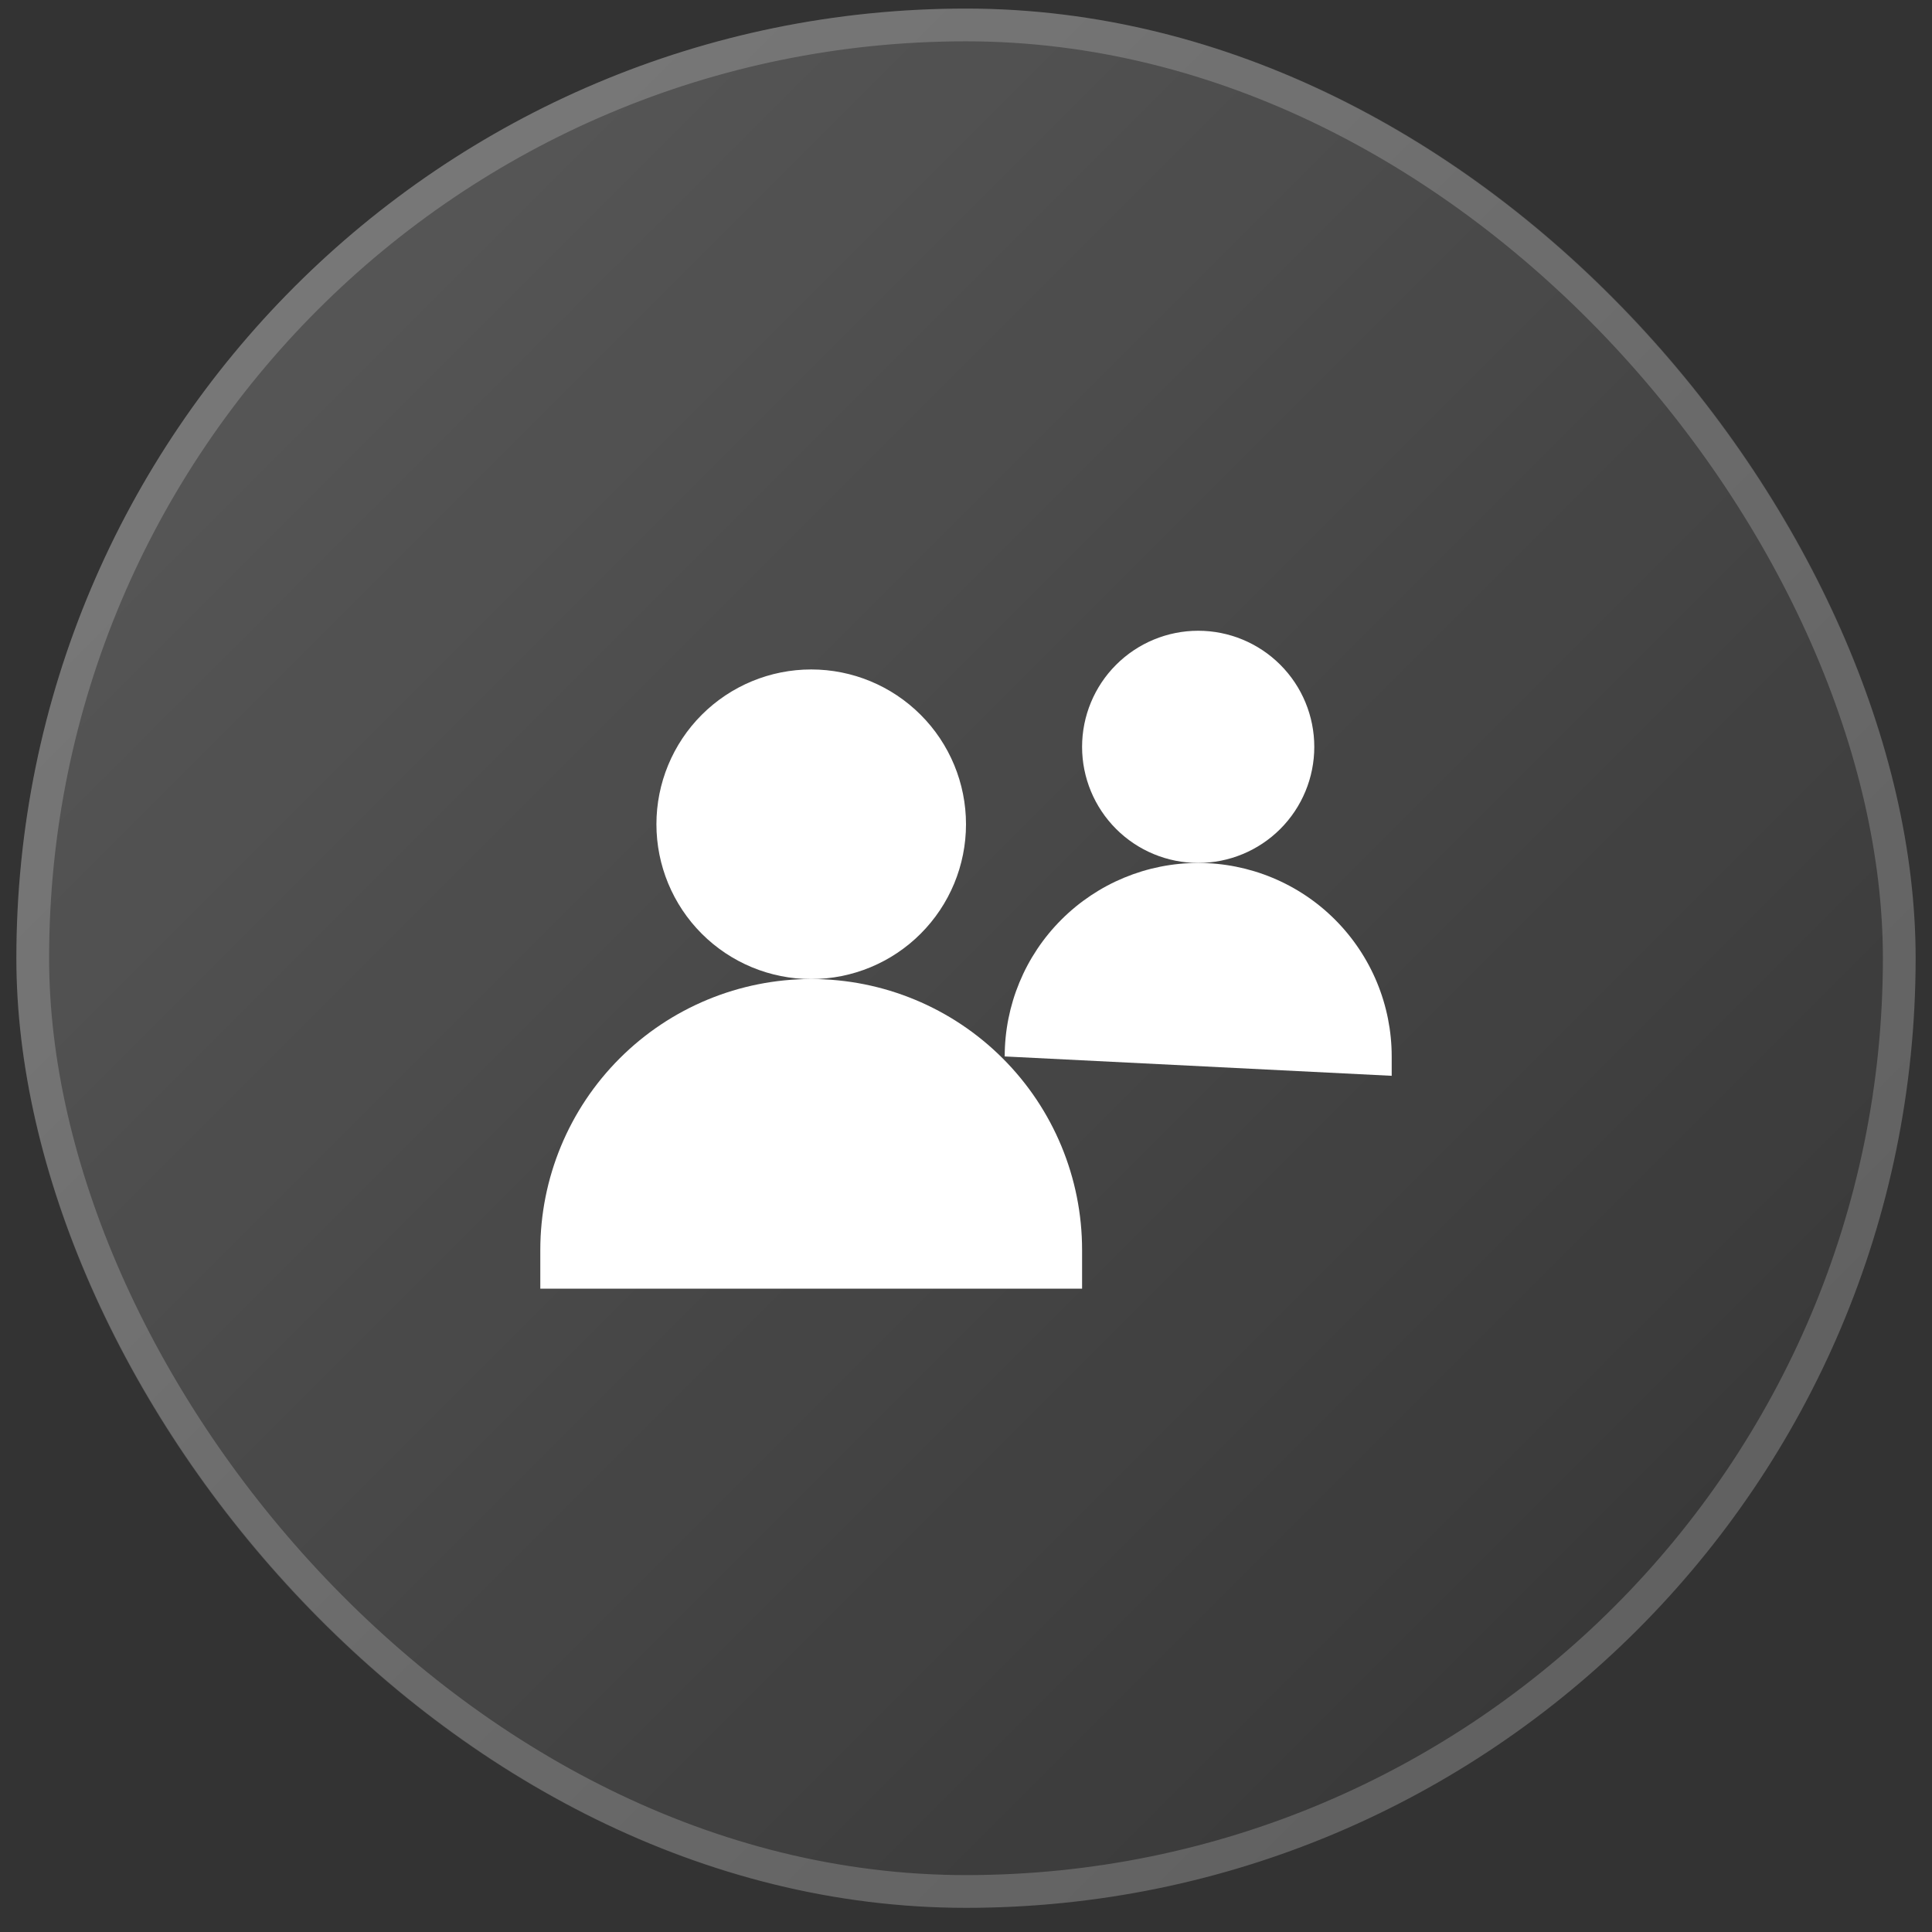
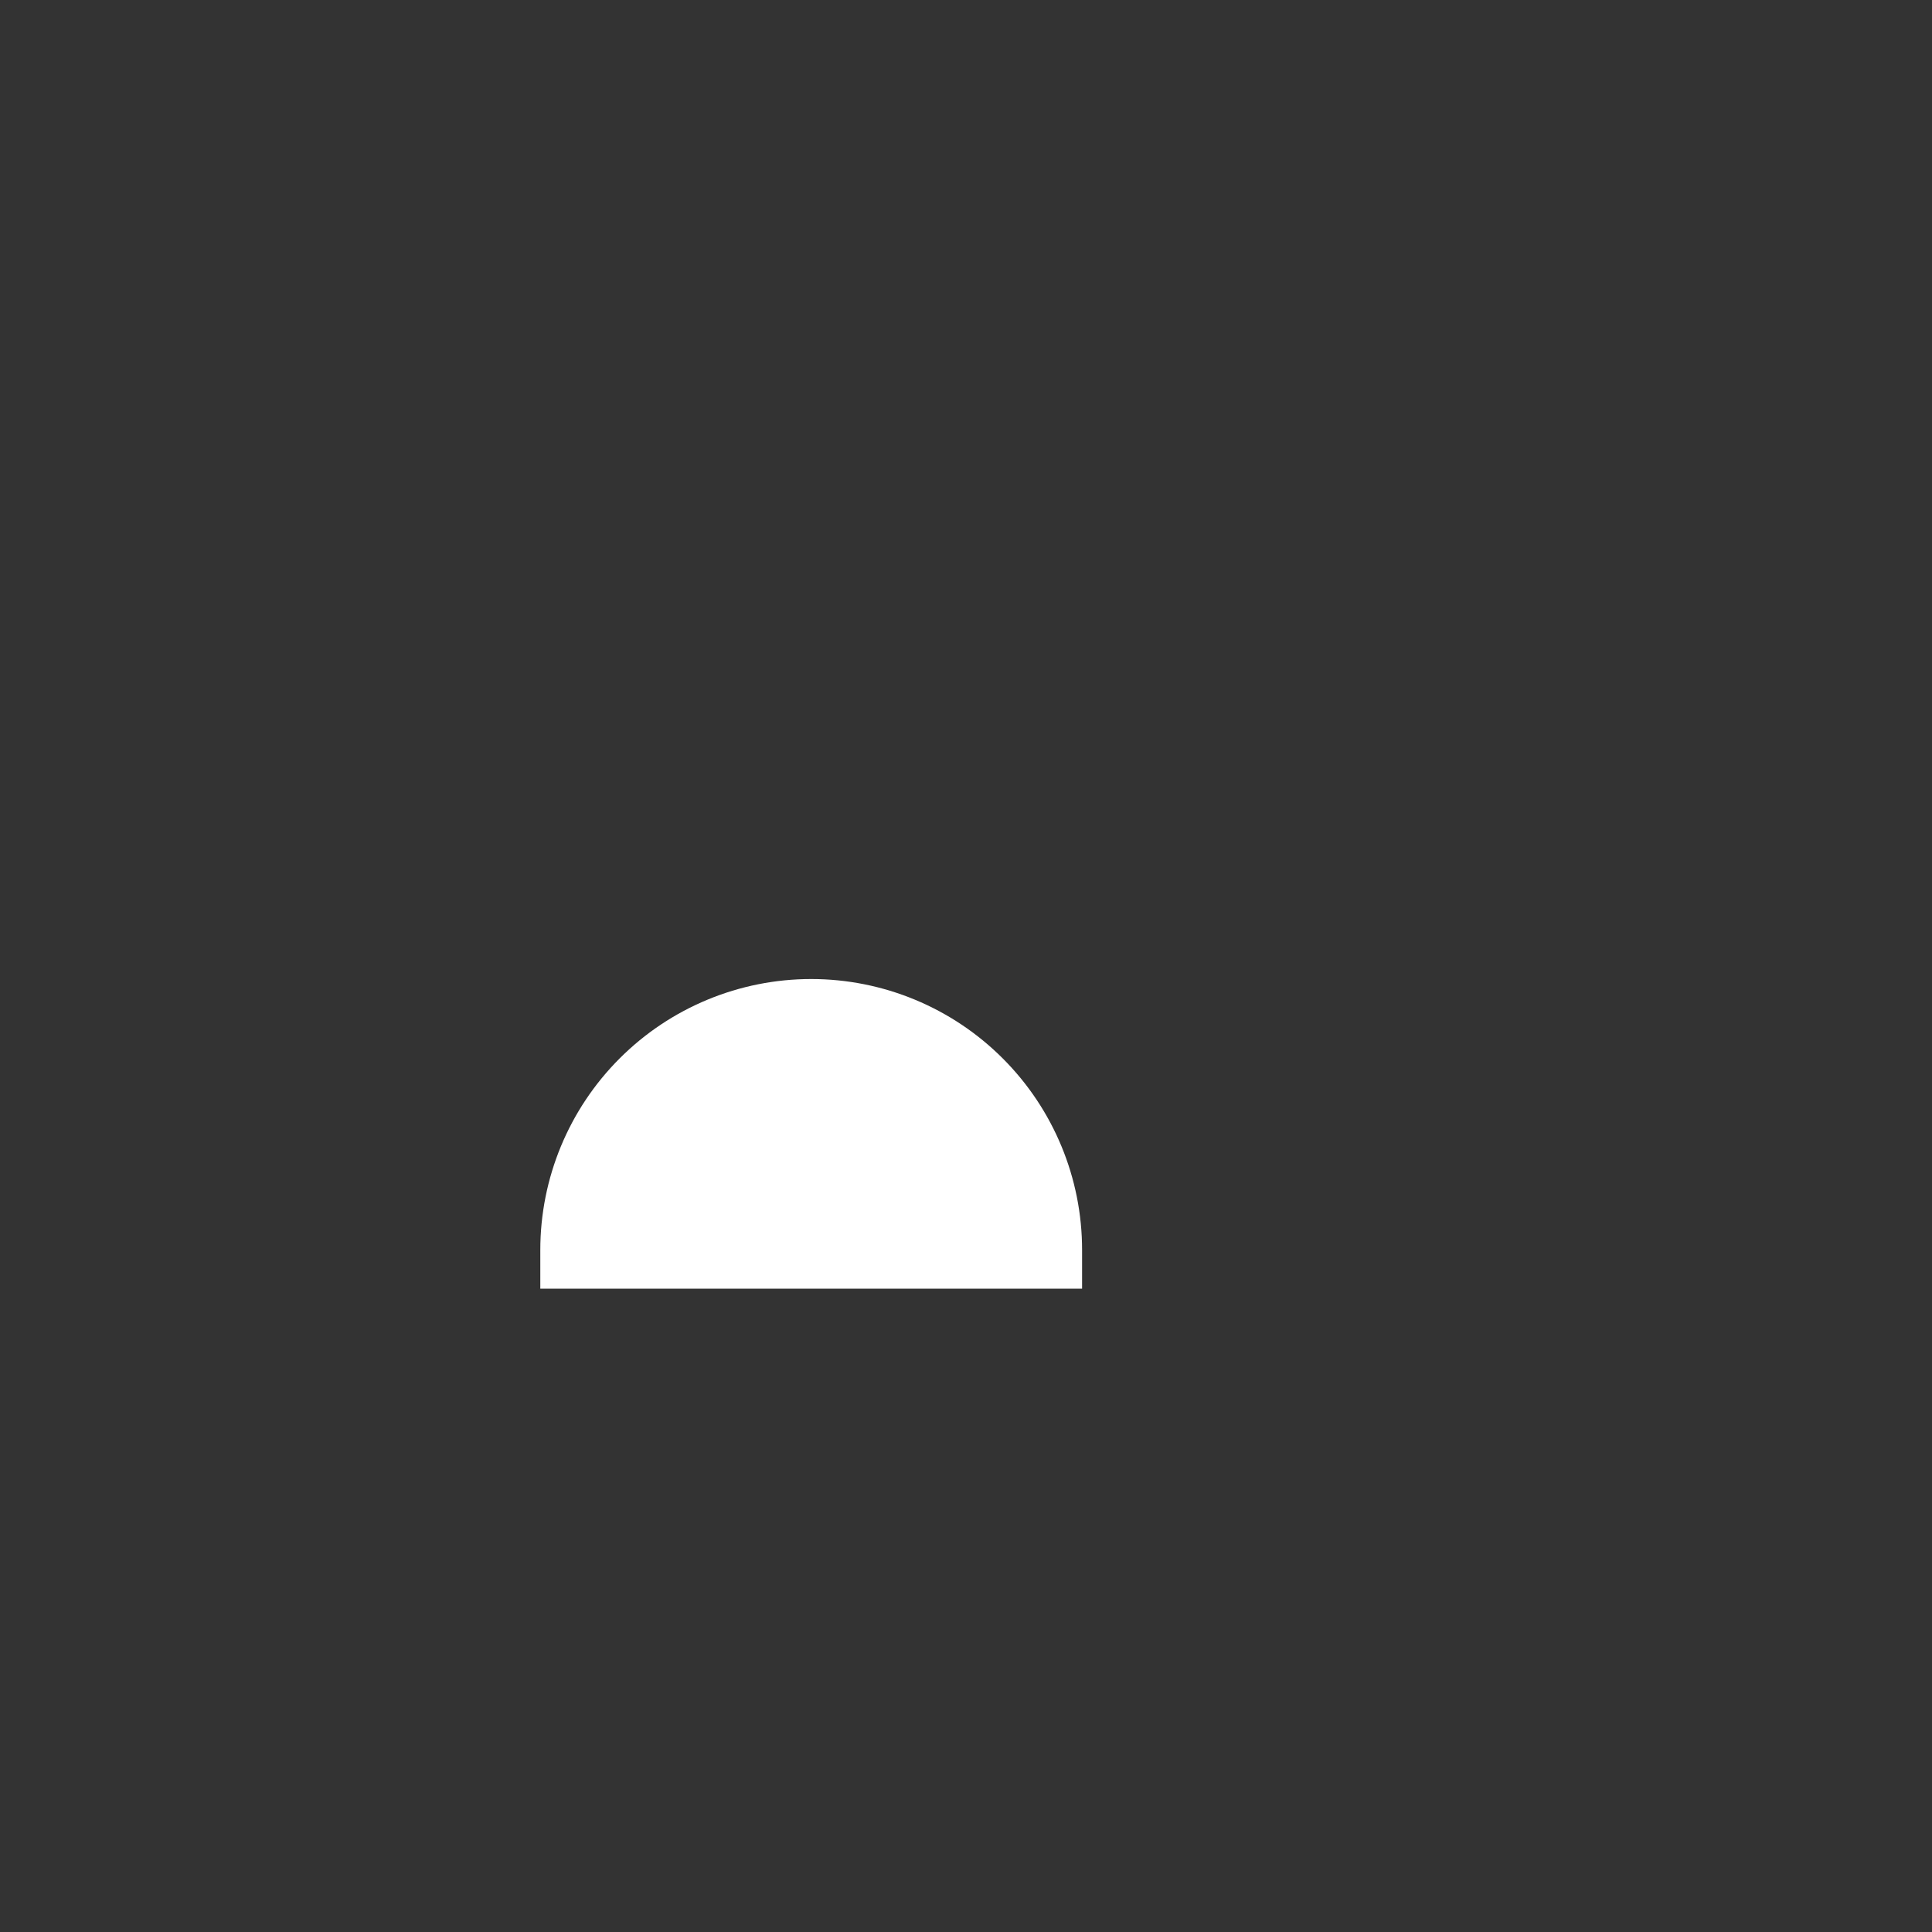
<svg xmlns="http://www.w3.org/2000/svg" width="59" height="59" viewBox="0 0 59 59" fill="none">
  <rect x="0" y="0" width="59" height="59" fill="#333333" stroke="none" />
-   <rect x="0.5" y="0.262" width="58" height="58" rx="29" fill="url(#paint0_linear_4647_4146)" />
-   <rect x="1" y="0.762" width="57" height="57" rx="28.5" stroke="white" stroke-opacity="0.2" />
  <path d="M16.5 39.353V38.171C16.5 35.977 17.372 33.873 18.923 32.322C20.474 30.77 22.579 29.898 24.773 29.898C26.967 29.898 29.071 30.77 30.622 32.322C32.174 33.873 33.045 35.977 33.045 38.171V39.353" fill="white" />
-   <path d="M30.682 32.262C30.682 30.695 31.304 29.192 32.413 28.084C33.521 26.976 35.024 26.353 36.591 26.353C37.367 26.353 38.135 26.506 38.852 26.803C39.569 27.1 40.221 27.535 40.769 28.084C41.318 28.633 41.753 29.284 42.05 30.001C42.347 30.718 42.5 31.486 42.5 32.262V32.853" fill="white" />
-   <path d="M24.773 29.899C26.026 29.899 27.229 29.401 28.115 28.514C29.002 27.627 29.5 26.425 29.5 25.171C29.5 23.918 29.002 22.715 28.115 21.829C27.229 20.942 26.026 20.444 24.773 20.444C23.519 20.444 22.317 20.942 21.43 21.829C20.544 22.715 20.046 23.918 20.046 25.171C20.046 26.425 20.544 27.627 21.43 28.514C22.317 29.401 23.519 29.899 24.773 29.899ZM36.591 26.353C37.531 26.353 38.433 25.98 39.098 25.315C39.763 24.65 40.136 23.748 40.136 22.808C40.136 21.867 39.763 20.965 39.098 20.301C38.433 19.636 37.531 19.262 36.591 19.262C35.651 19.262 34.749 19.636 34.084 20.301C33.419 20.965 33.045 21.867 33.045 22.808C33.045 23.748 33.419 24.65 34.084 25.315C34.749 25.98 35.651 26.353 36.591 26.353Z" fill="white" />
  <defs>
    <linearGradient id="paint0_linear_4647_4146" x1="0.5" y1="0.262" x2="58.5" y2="58.263" gradientUnits="userSpaceOnUse">
      <stop stop-color="white" stop-opacity="0.2" />
      <stop offset="1" stop-color="white" stop-opacity="0" />
    </linearGradient>
  </defs>
</svg>